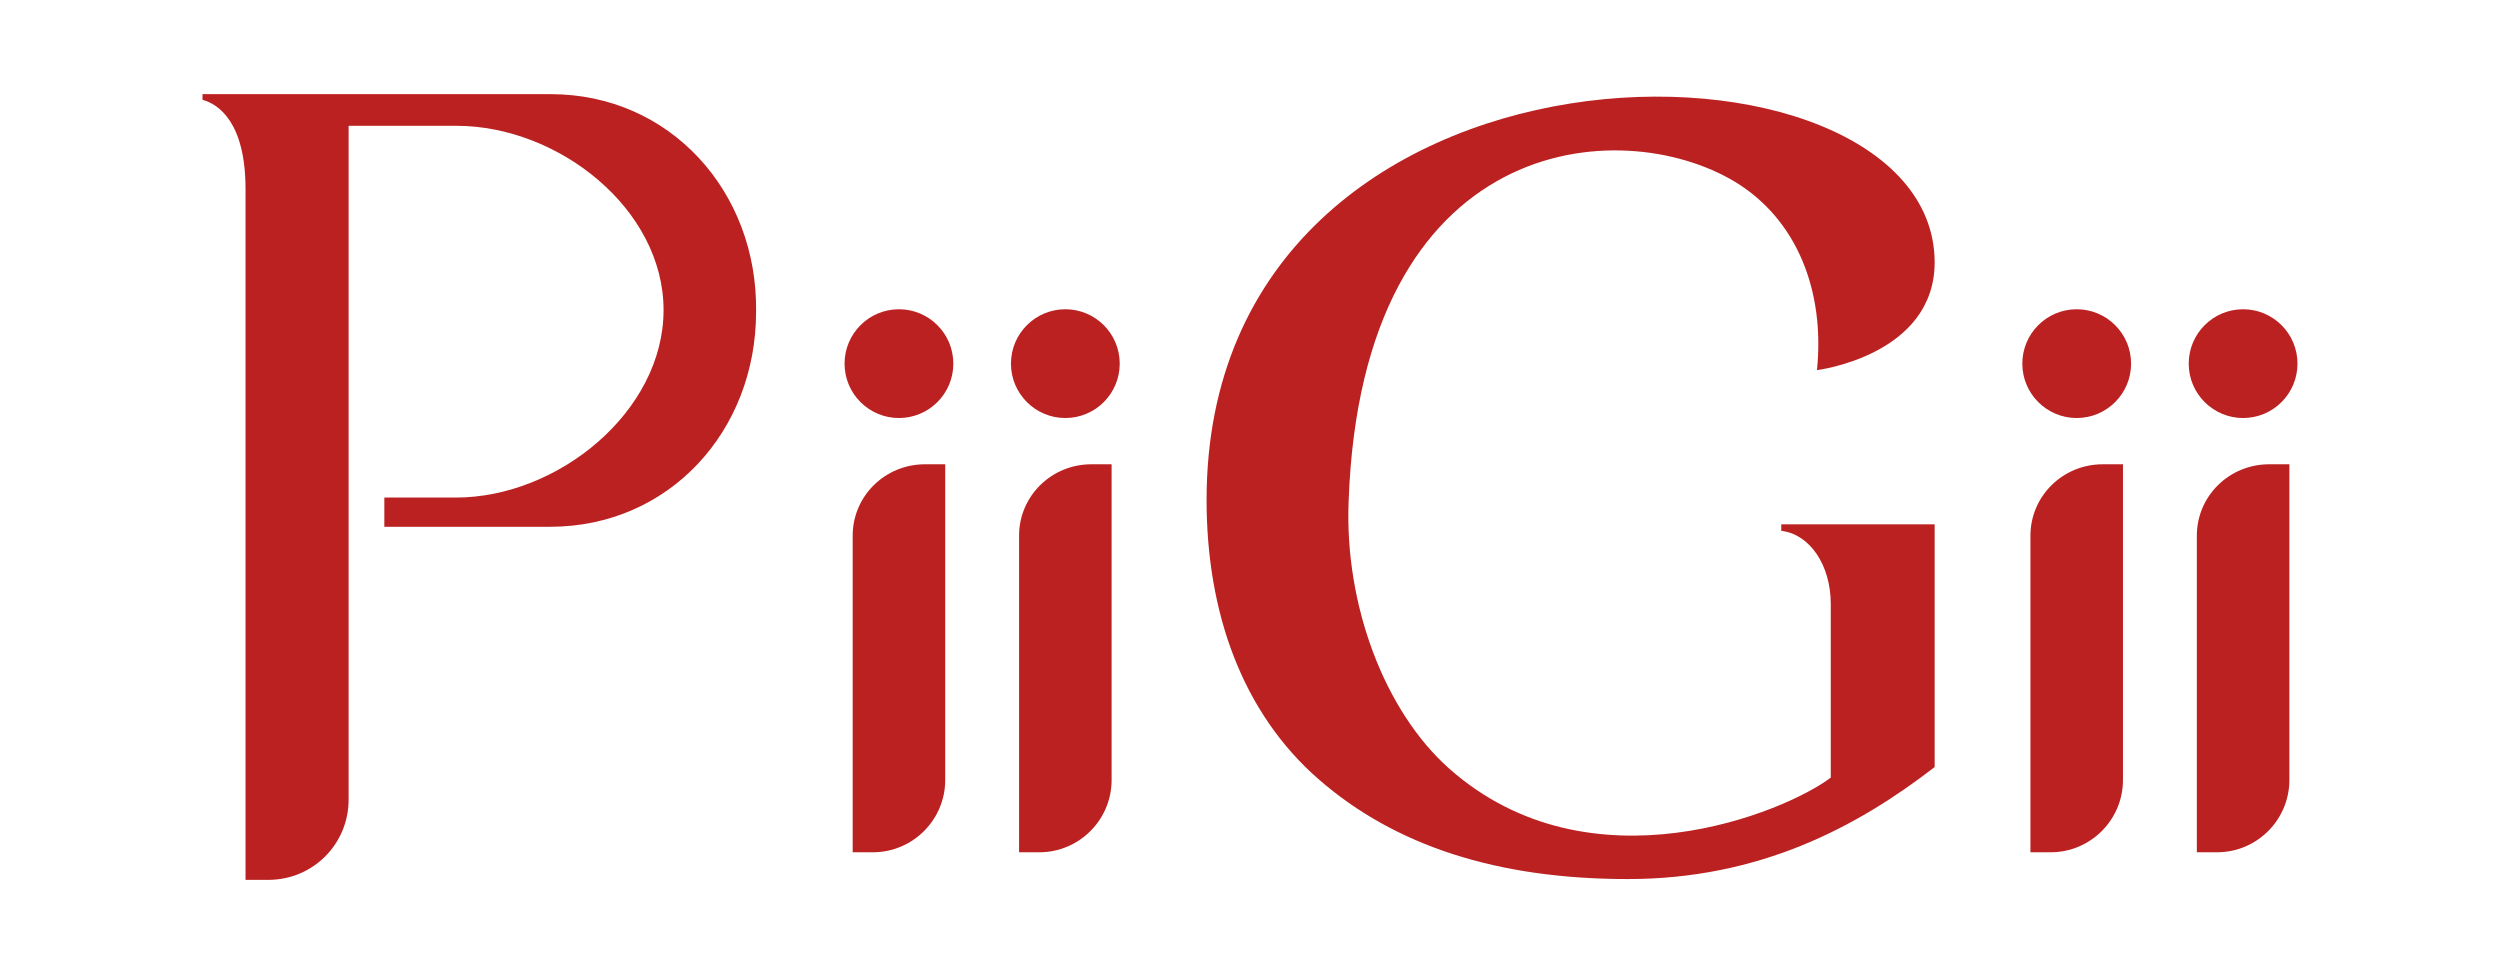
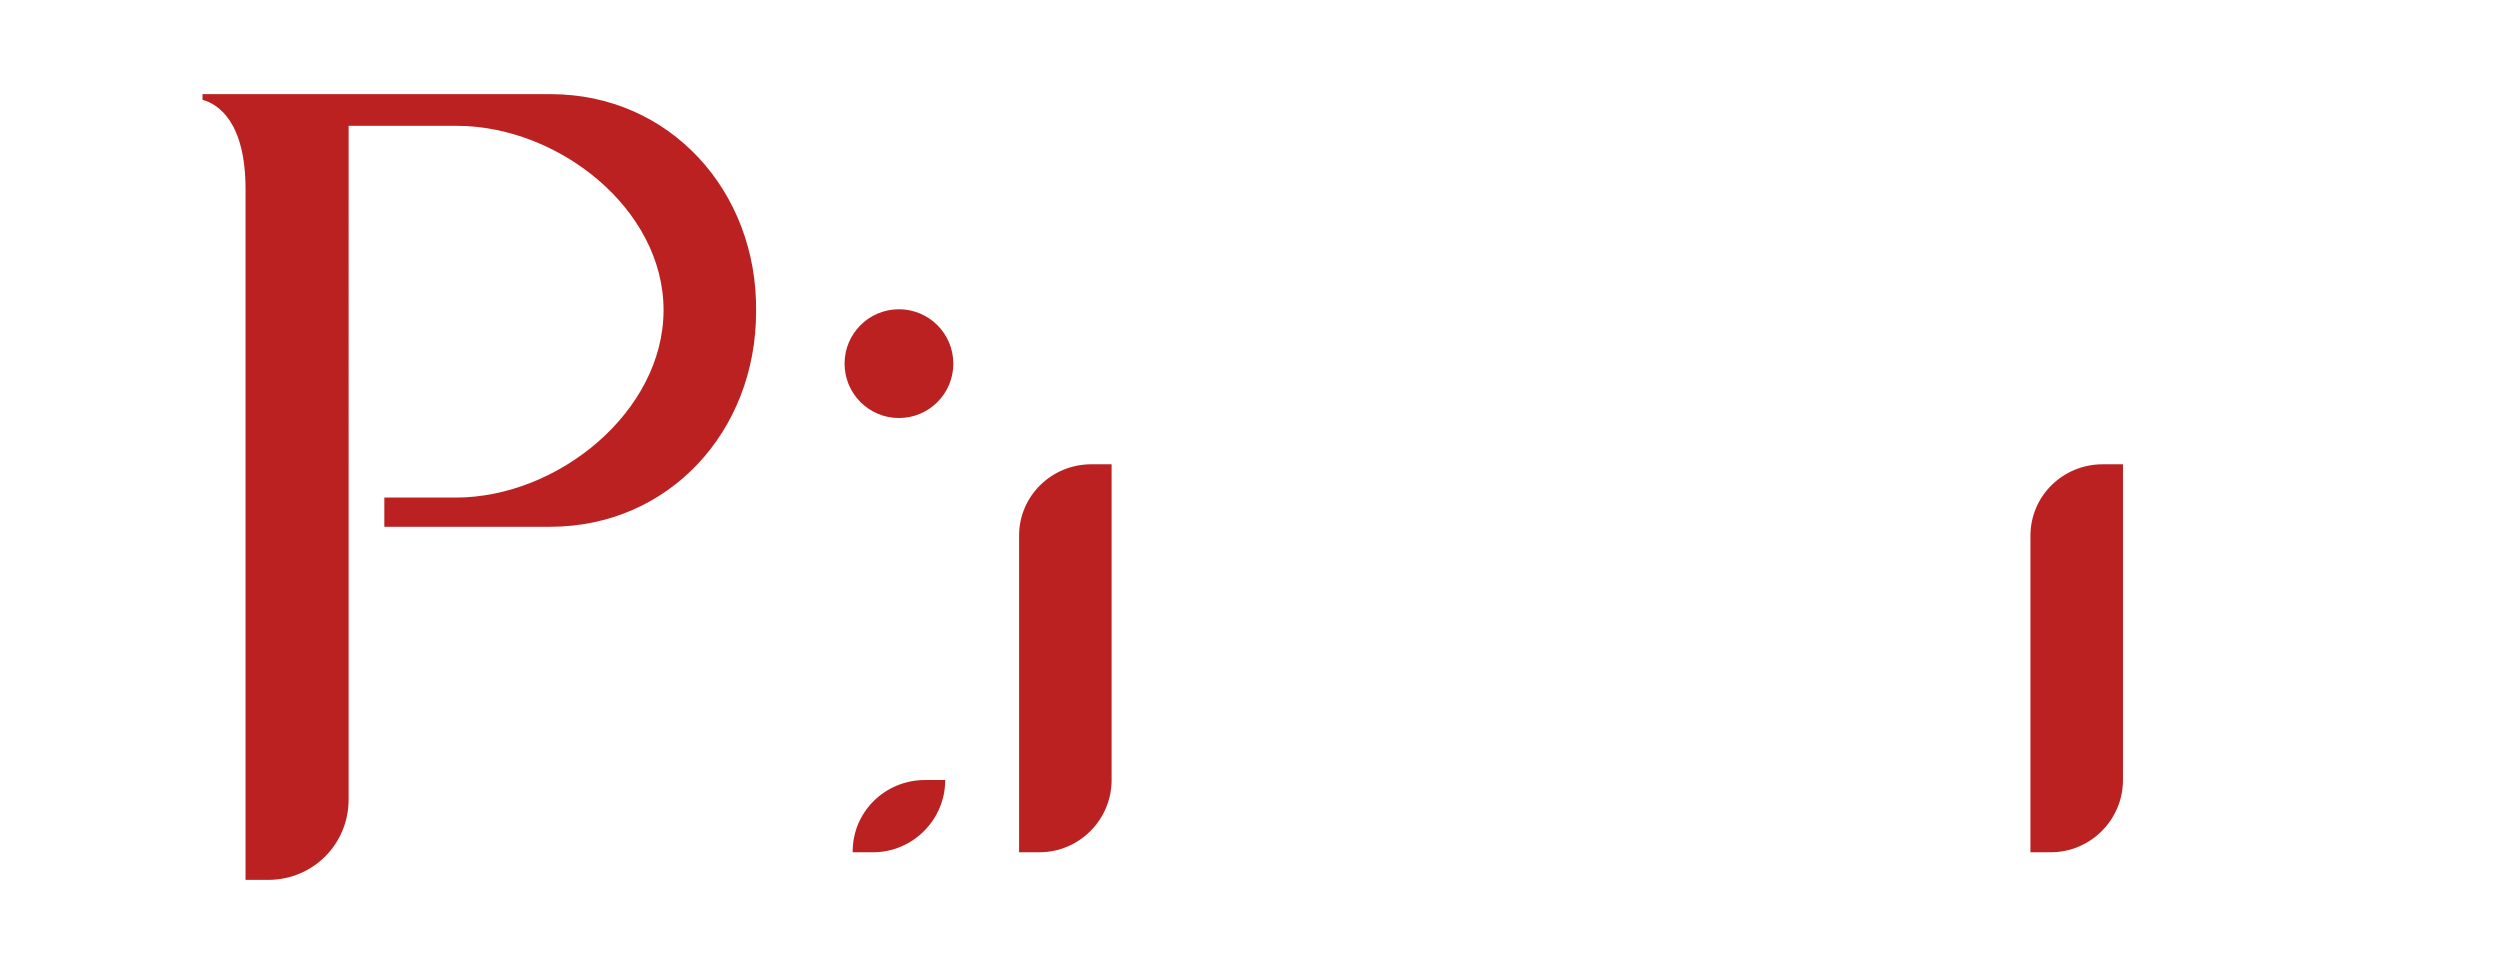
<svg xmlns="http://www.w3.org/2000/svg" id="_圖層_1" data-name="圖層 1" viewBox="0 0 308 120">
  <defs>
    <style>
      .cls-1 {
        fill: #bc2121;
      }
    </style>
  </defs>
-   <path class="cls-1" d="M105.05,66v39h2.5c4.9,0,8.9-4,8.9-8.9v-38.9h-2.5c-4.9,0-8.9,3.9-8.9,8.8Z" />
+   <path class="cls-1" d="M105.05,66v39h2.5c4.9,0,8.9-4,8.9-8.9h-2.5c-4.9,0-8.9,3.9-8.9,8.8Z" />
  <path class="cls-1" d="M110.75,38.1c-3.7,0-6.7,3-6.7,6.7s3,6.7,6.7,6.7,6.7-3,6.7-6.7-3-6.7-6.7-6.7Z" />
  <path class="cls-1" d="M125.55,66v39h2.5c4.9,0,8.9-4,8.9-8.9v-38.9h-2.5c-4.9,0-8.9,3.9-8.9,8.8Z" />
-   <path class="cls-1" d="M131.25,51.5c3.7,0,6.7-3,6.7-6.7s-3-6.7-6.7-6.7-6.7,3-6.7,6.7,3,6.7,6.7,6.7Z" />
-   <path class="cls-1" d="M270.65,66v39h2.5c4.9,0,8.9-4,8.9-8.9v-38.9h-2.5c-4.9,0-8.9,3.9-8.9,8.8Z" />
-   <path class="cls-1" d="M276.35,51.5c3.7,0,6.7-3,6.7-6.7s-3-6.7-6.7-6.7-6.7,3-6.7,6.7,3,6.7,6.7,6.7Z" />
  <path class="cls-1" d="M250.15,66v39h2.5c4.9,0,8.9-4,8.9-8.9v-38.9h-2.5c-4.9,0-8.9,3.9-8.9,8.8Z" />
-   <path class="cls-1" d="M255.85,38.1c-3.7,0-6.7,3-6.7,6.7s3,6.7,6.7,6.7,6.7-3,6.7-6.7c0-3.7-3-6.7-6.7-6.7Z" />
-   <path class="cls-1" d="M219.45,64.6v.8c3.5.4,6.1,4.2,6.1,9v21.4c-5.5,4.2-29.6,14.3-47-1.1-8-7.1-12.9-20.2-12.4-32.9,1.6-45.5,33.5-47.9,47.6-39.4,7.6,4.6,11.1,13.4,10.1,23.2,0,0,14.5-1.8,14.5-13.3-.1-30.5-89.7-31.4-89.7,29.3,0,13.9,4.4,26.2,13.8,34.4s22,12.3,38.1,12.3,28.1-6.3,37.8-13.8v-29.9h-18.9Z" />
  <path class="cls-1" d="M67.85,11.6H24.95v.7c1.9.5,5.3,2.7,5.3,11v85.1h2.8c5.5,0,9.9-4.4,9.9-9.9V15.5h13.3c12.5,0,25.5,10.2,25.5,22.7s-13,23.1-25.6,23.1h-8.8v3.6h20.4c14.7,0,25.4-11.8,25.4-26.5.2-14.8-10.6-26.8-25.3-26.8Z" />
</svg>